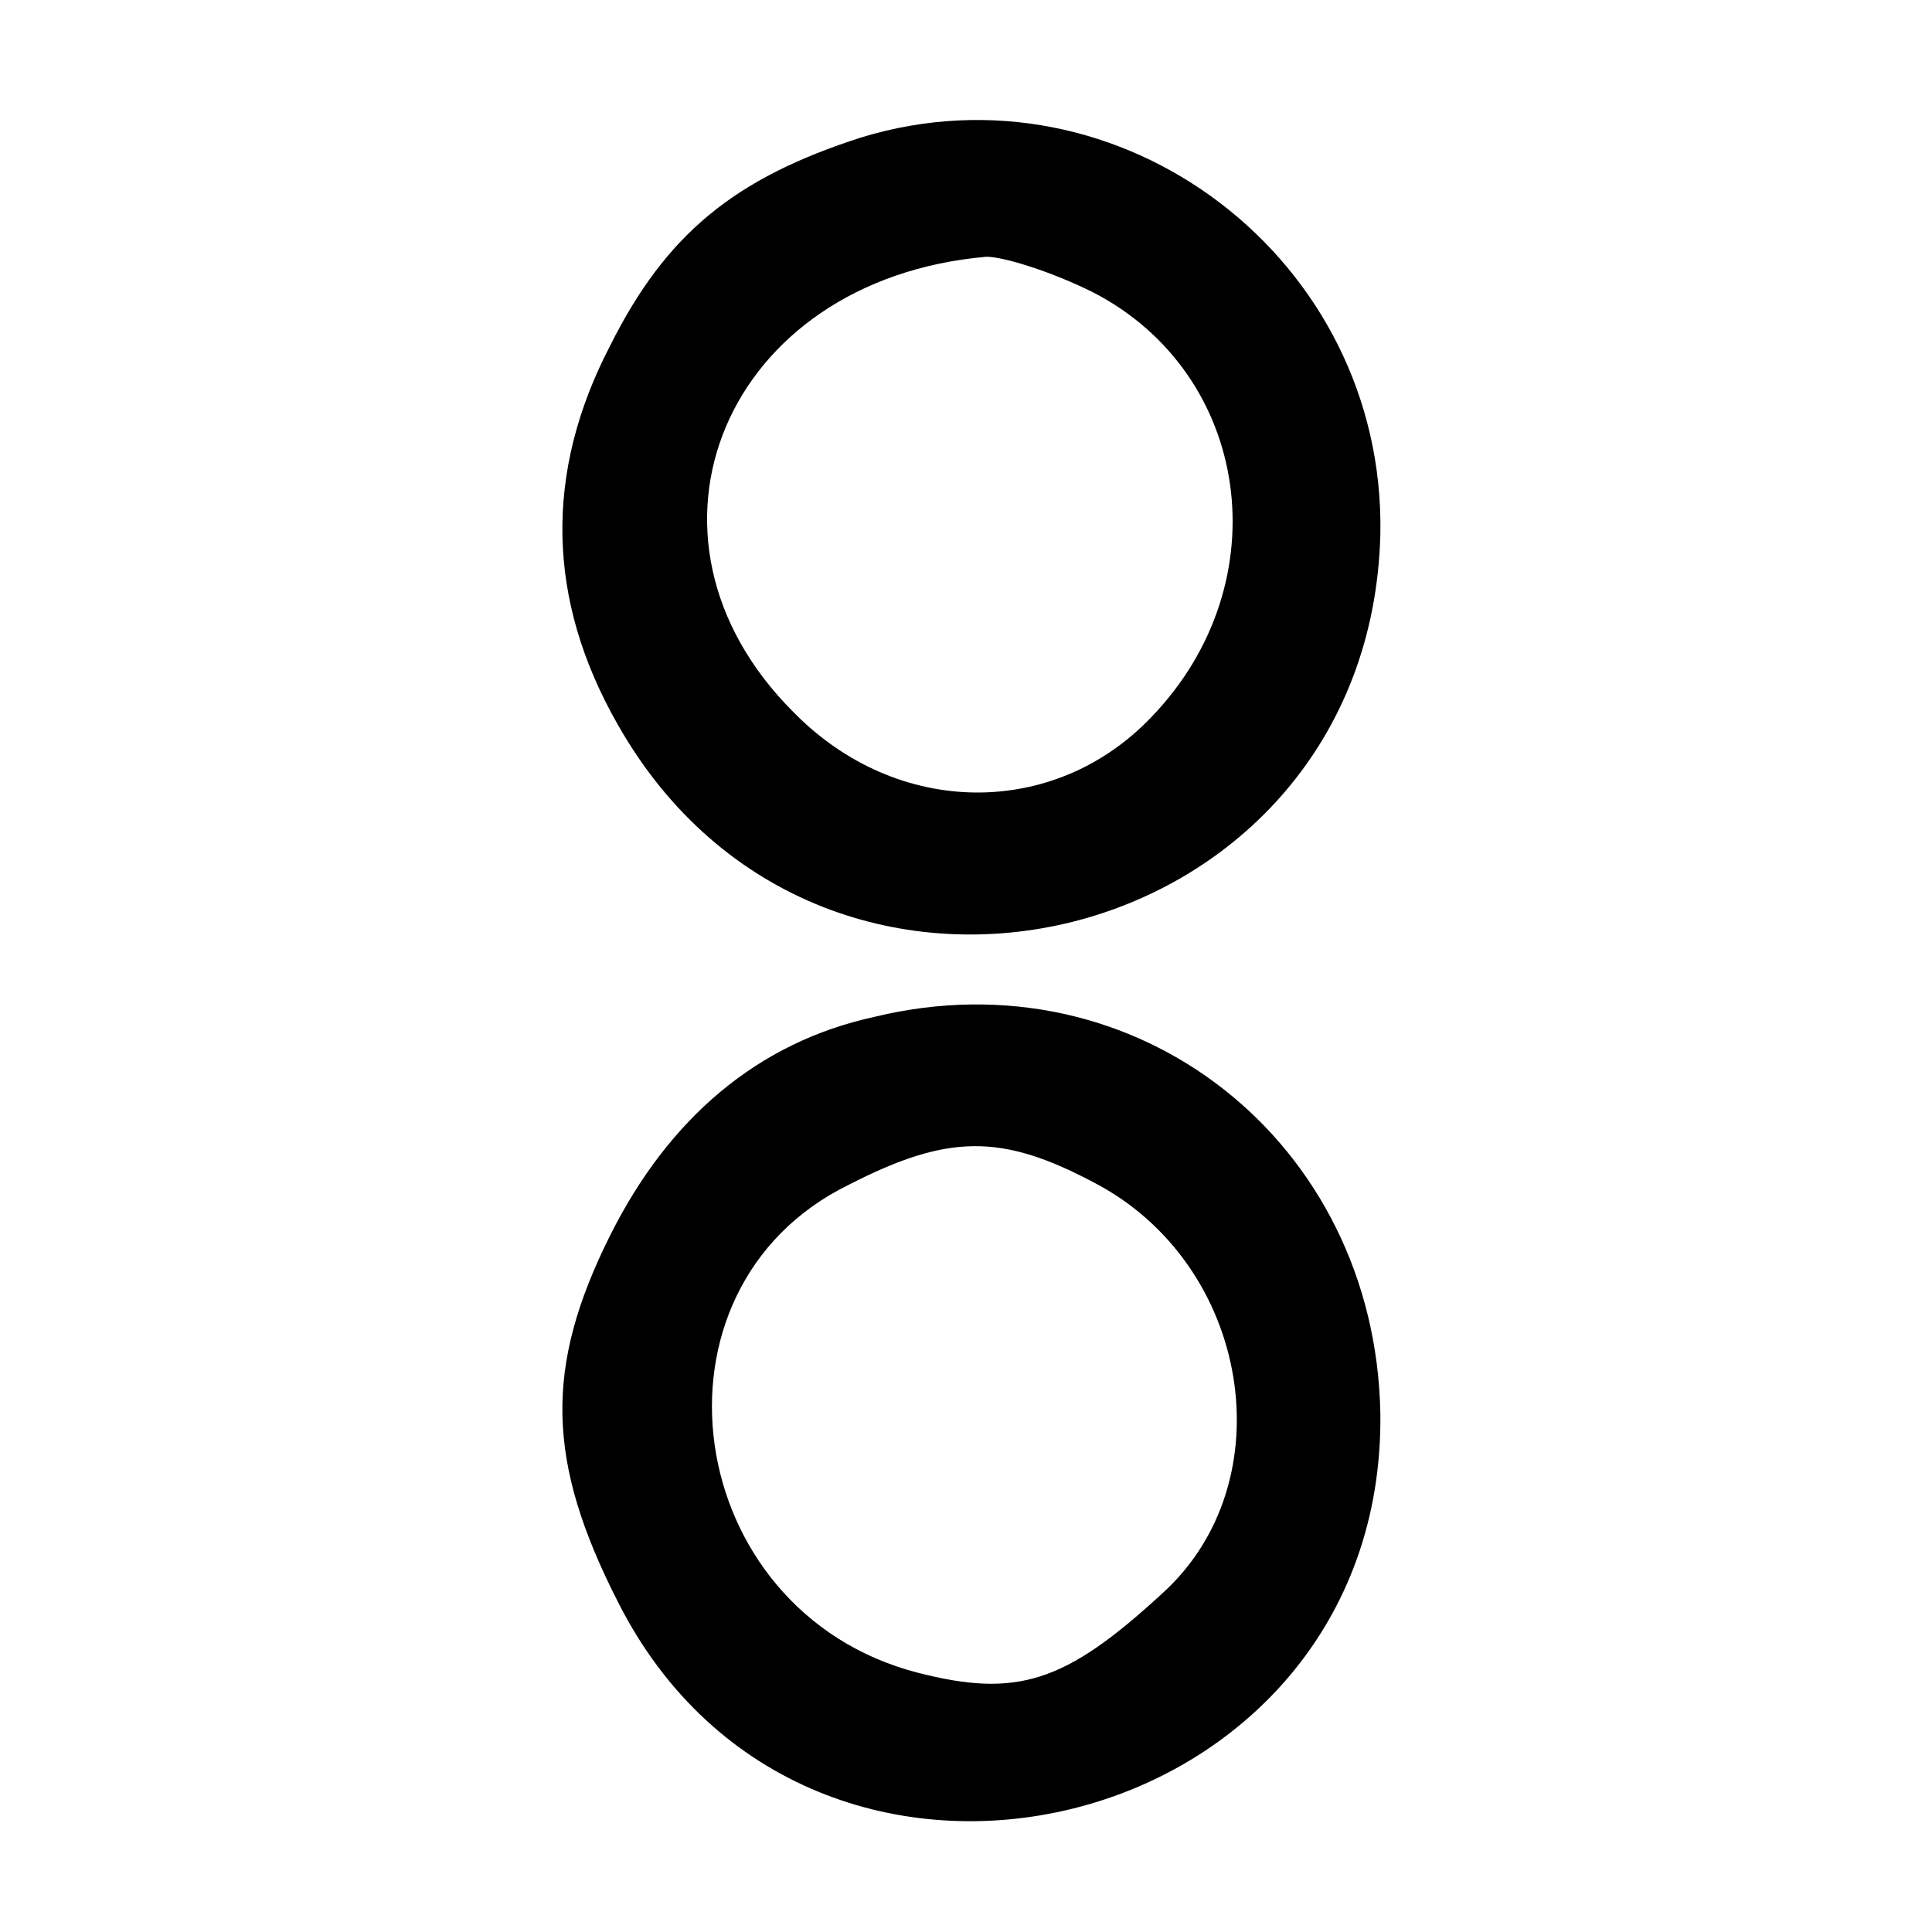
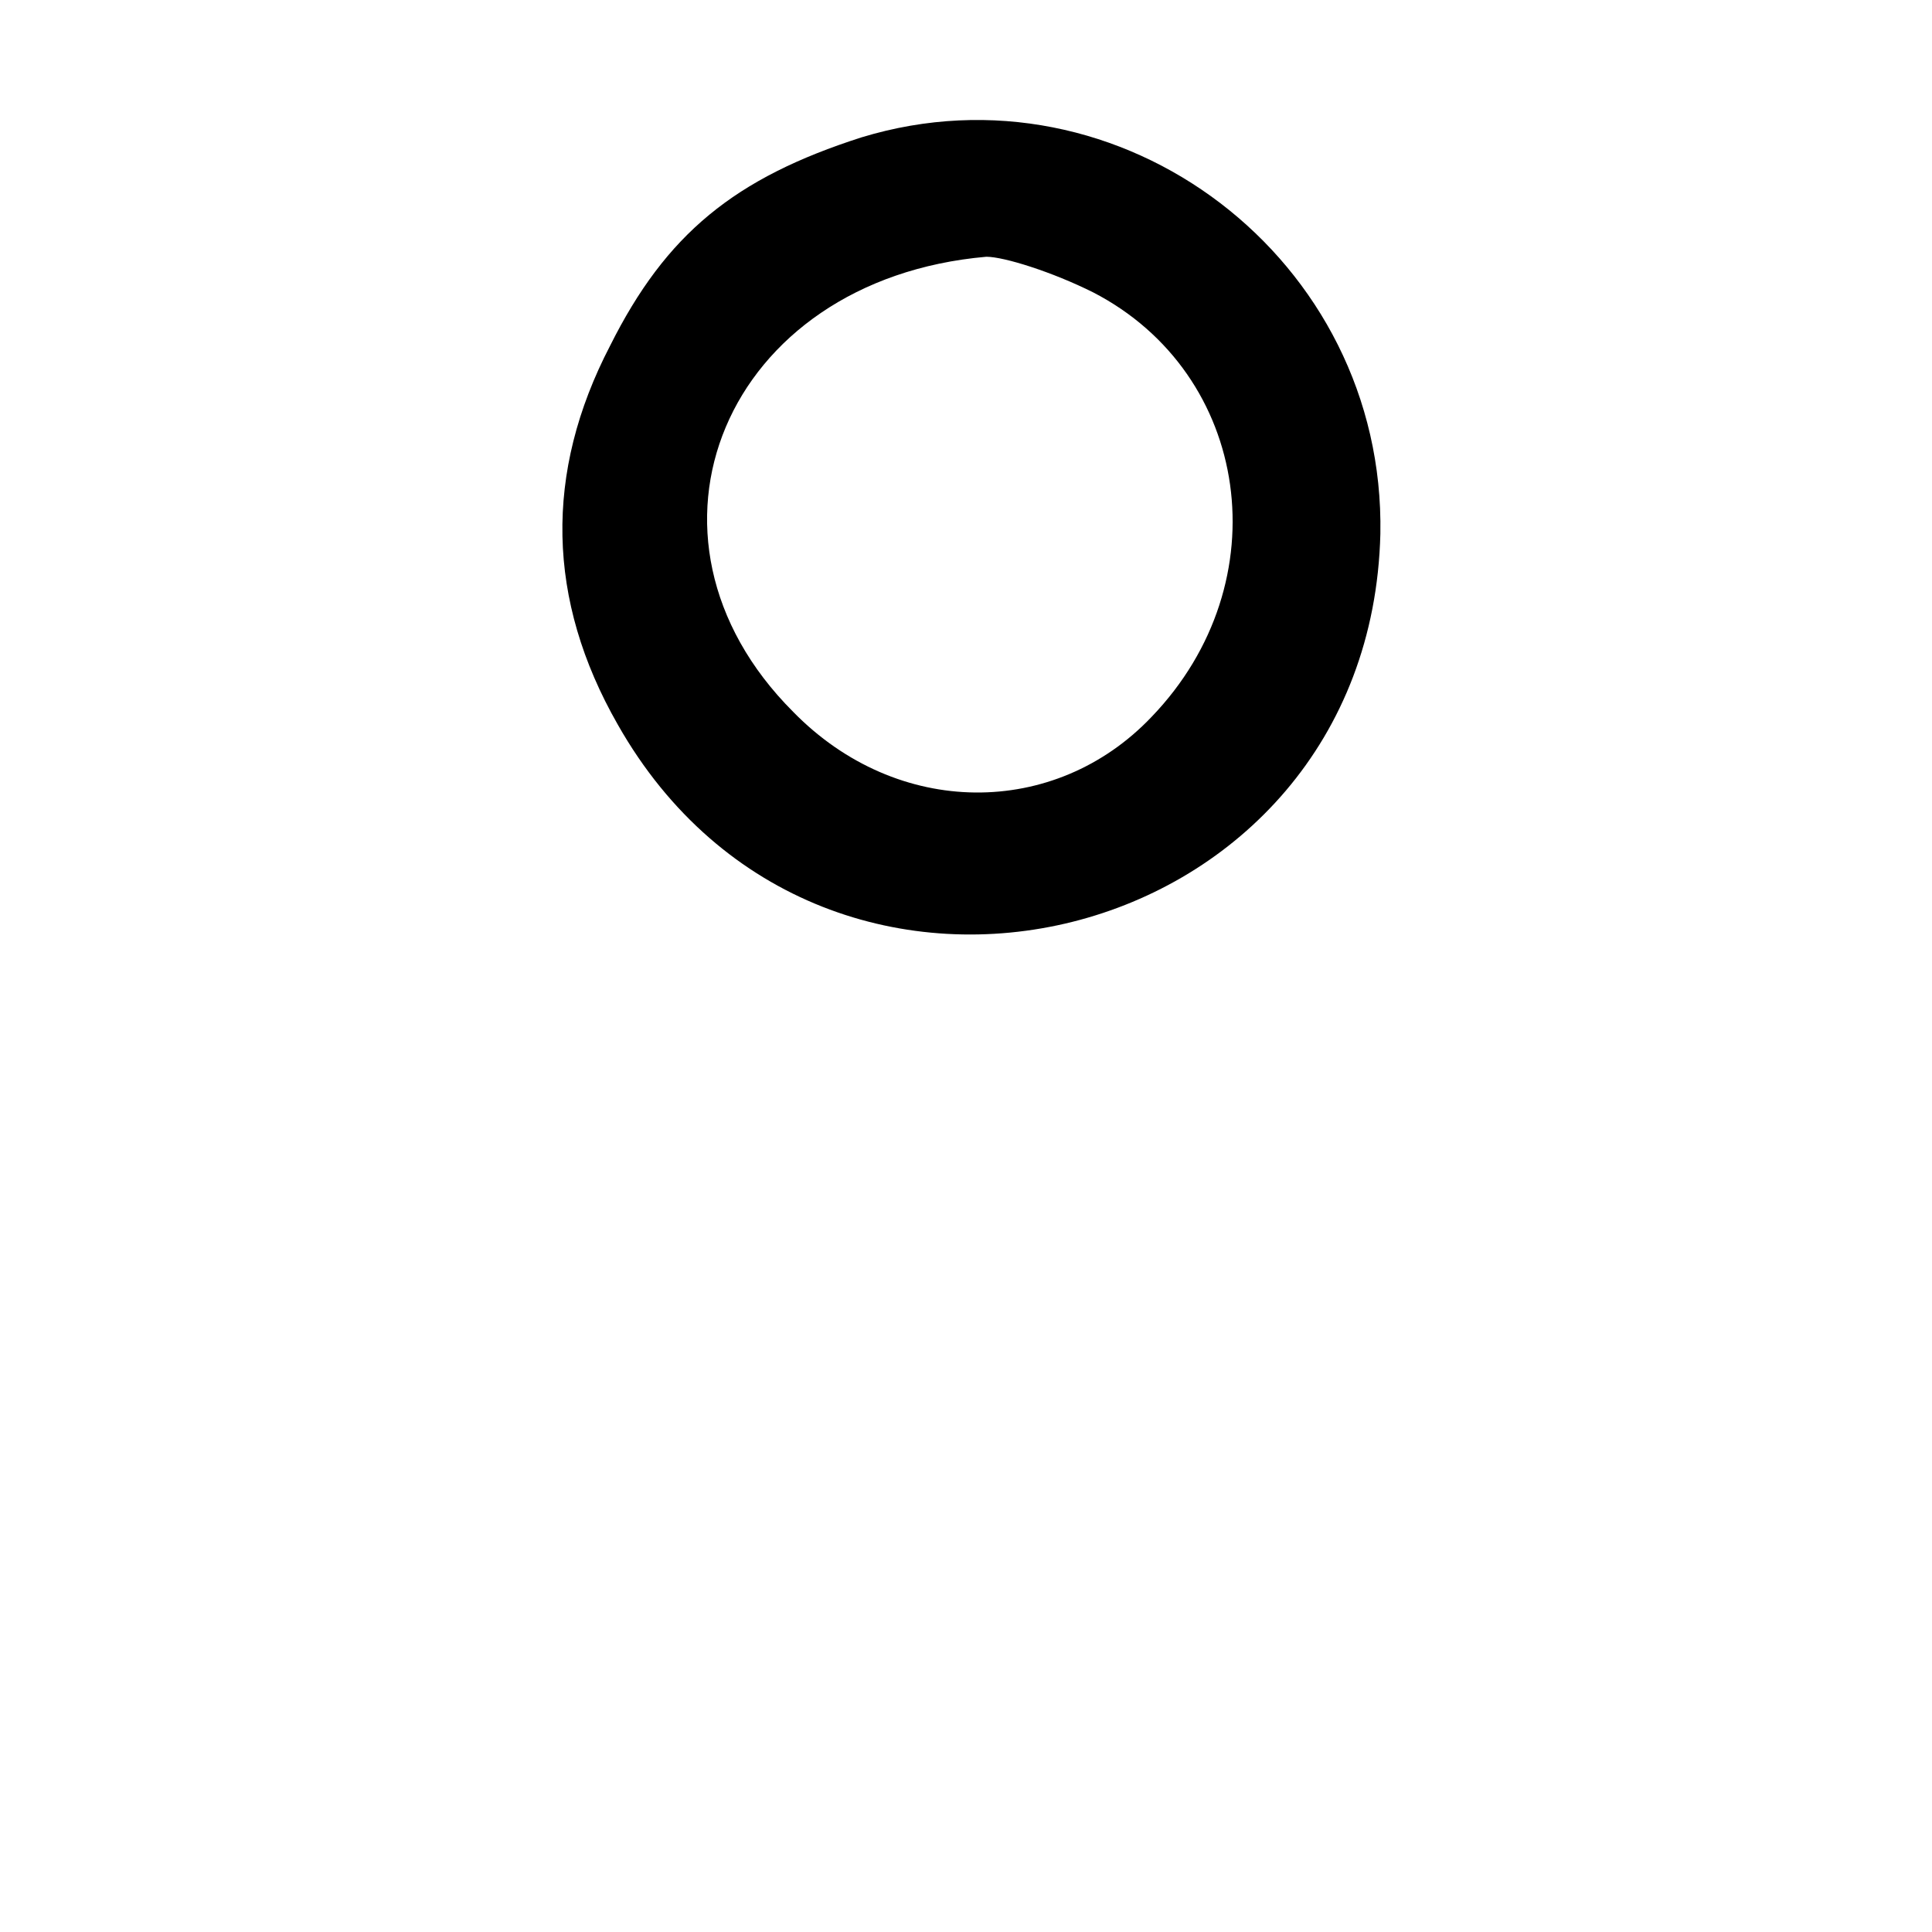
<svg xmlns="http://www.w3.org/2000/svg" version="1.0" width="76pt" height="76pt" viewBox="0 0 76 76" preserveAspectRatio="xMidYMid meet">
  <g transform="translate(0,76) scale(0.1,-0.1)" fill="#000000" stroke="none">
-     <path d="M339 706 c-50 -16 -77 -38 -99 -82 -26 -50 -25 -100 3 -149 81 -143 296 -89 300 75 2 108 -102 187 -204 156z m91 -61 c62 -32 74 -114 23 -167 -38 -40 -100 -40 -141 2 -69 69 -27 170 76 179 7 0 26 -6 42 -14z" />
-     <path d="M344 360 c-46 -10 -81 -40 -104 -86 -26 -52 -25 -89 3 -144 75 -149 302 -93 300 74 -2 107 -96 181 -199 156z m86 -65 c62 -32 76 -118 27 -162 -38 -35 -57 -41 -96 -31 -93 24 -111 151 -27 192 39 20 60 20 96 1z" />
+     <path d="M339 706 c-50 -16 -77 -38 -99 -82 -26 -50 -25 -100 3 -149 81 -143 296 -89 300 75 2 108 -102 187 -204 156z m91 -61 c62 -32 74 -114 23 -167 -38 -40 -100 -40 -141 2 -69 69 -27 170 76 179 7 0 26 -6 42 -14" />
  </g>
</svg>